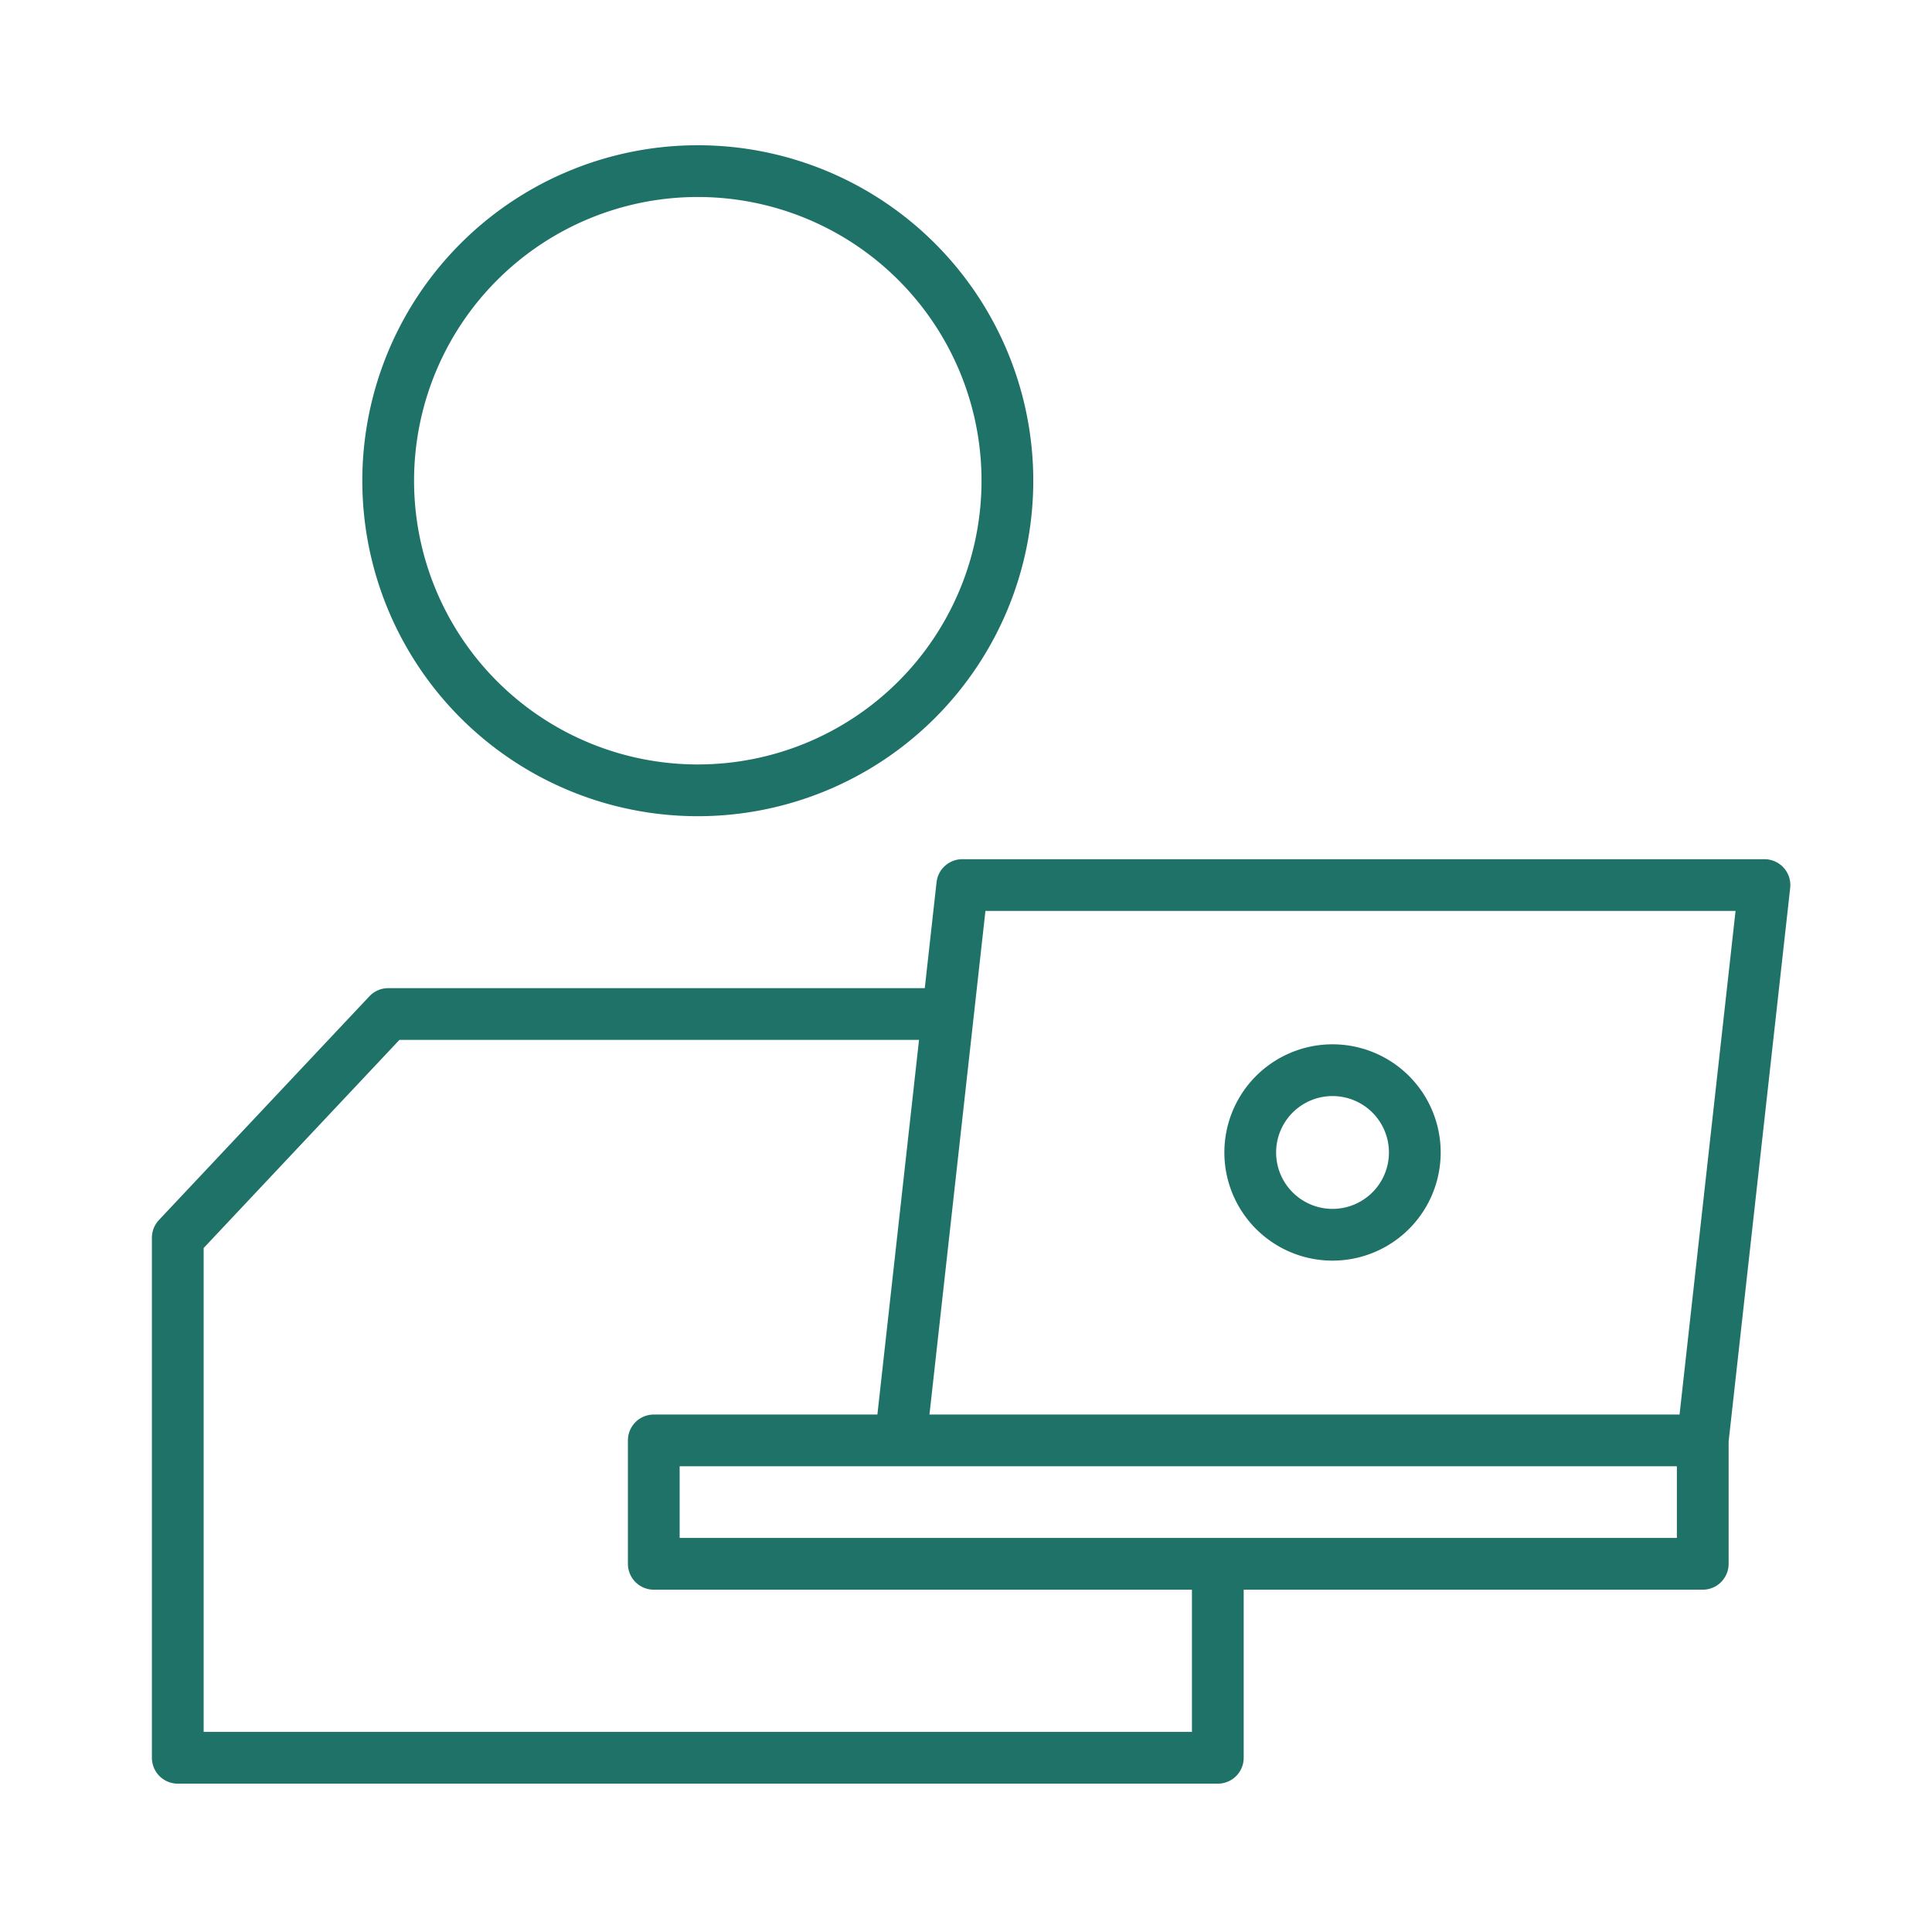
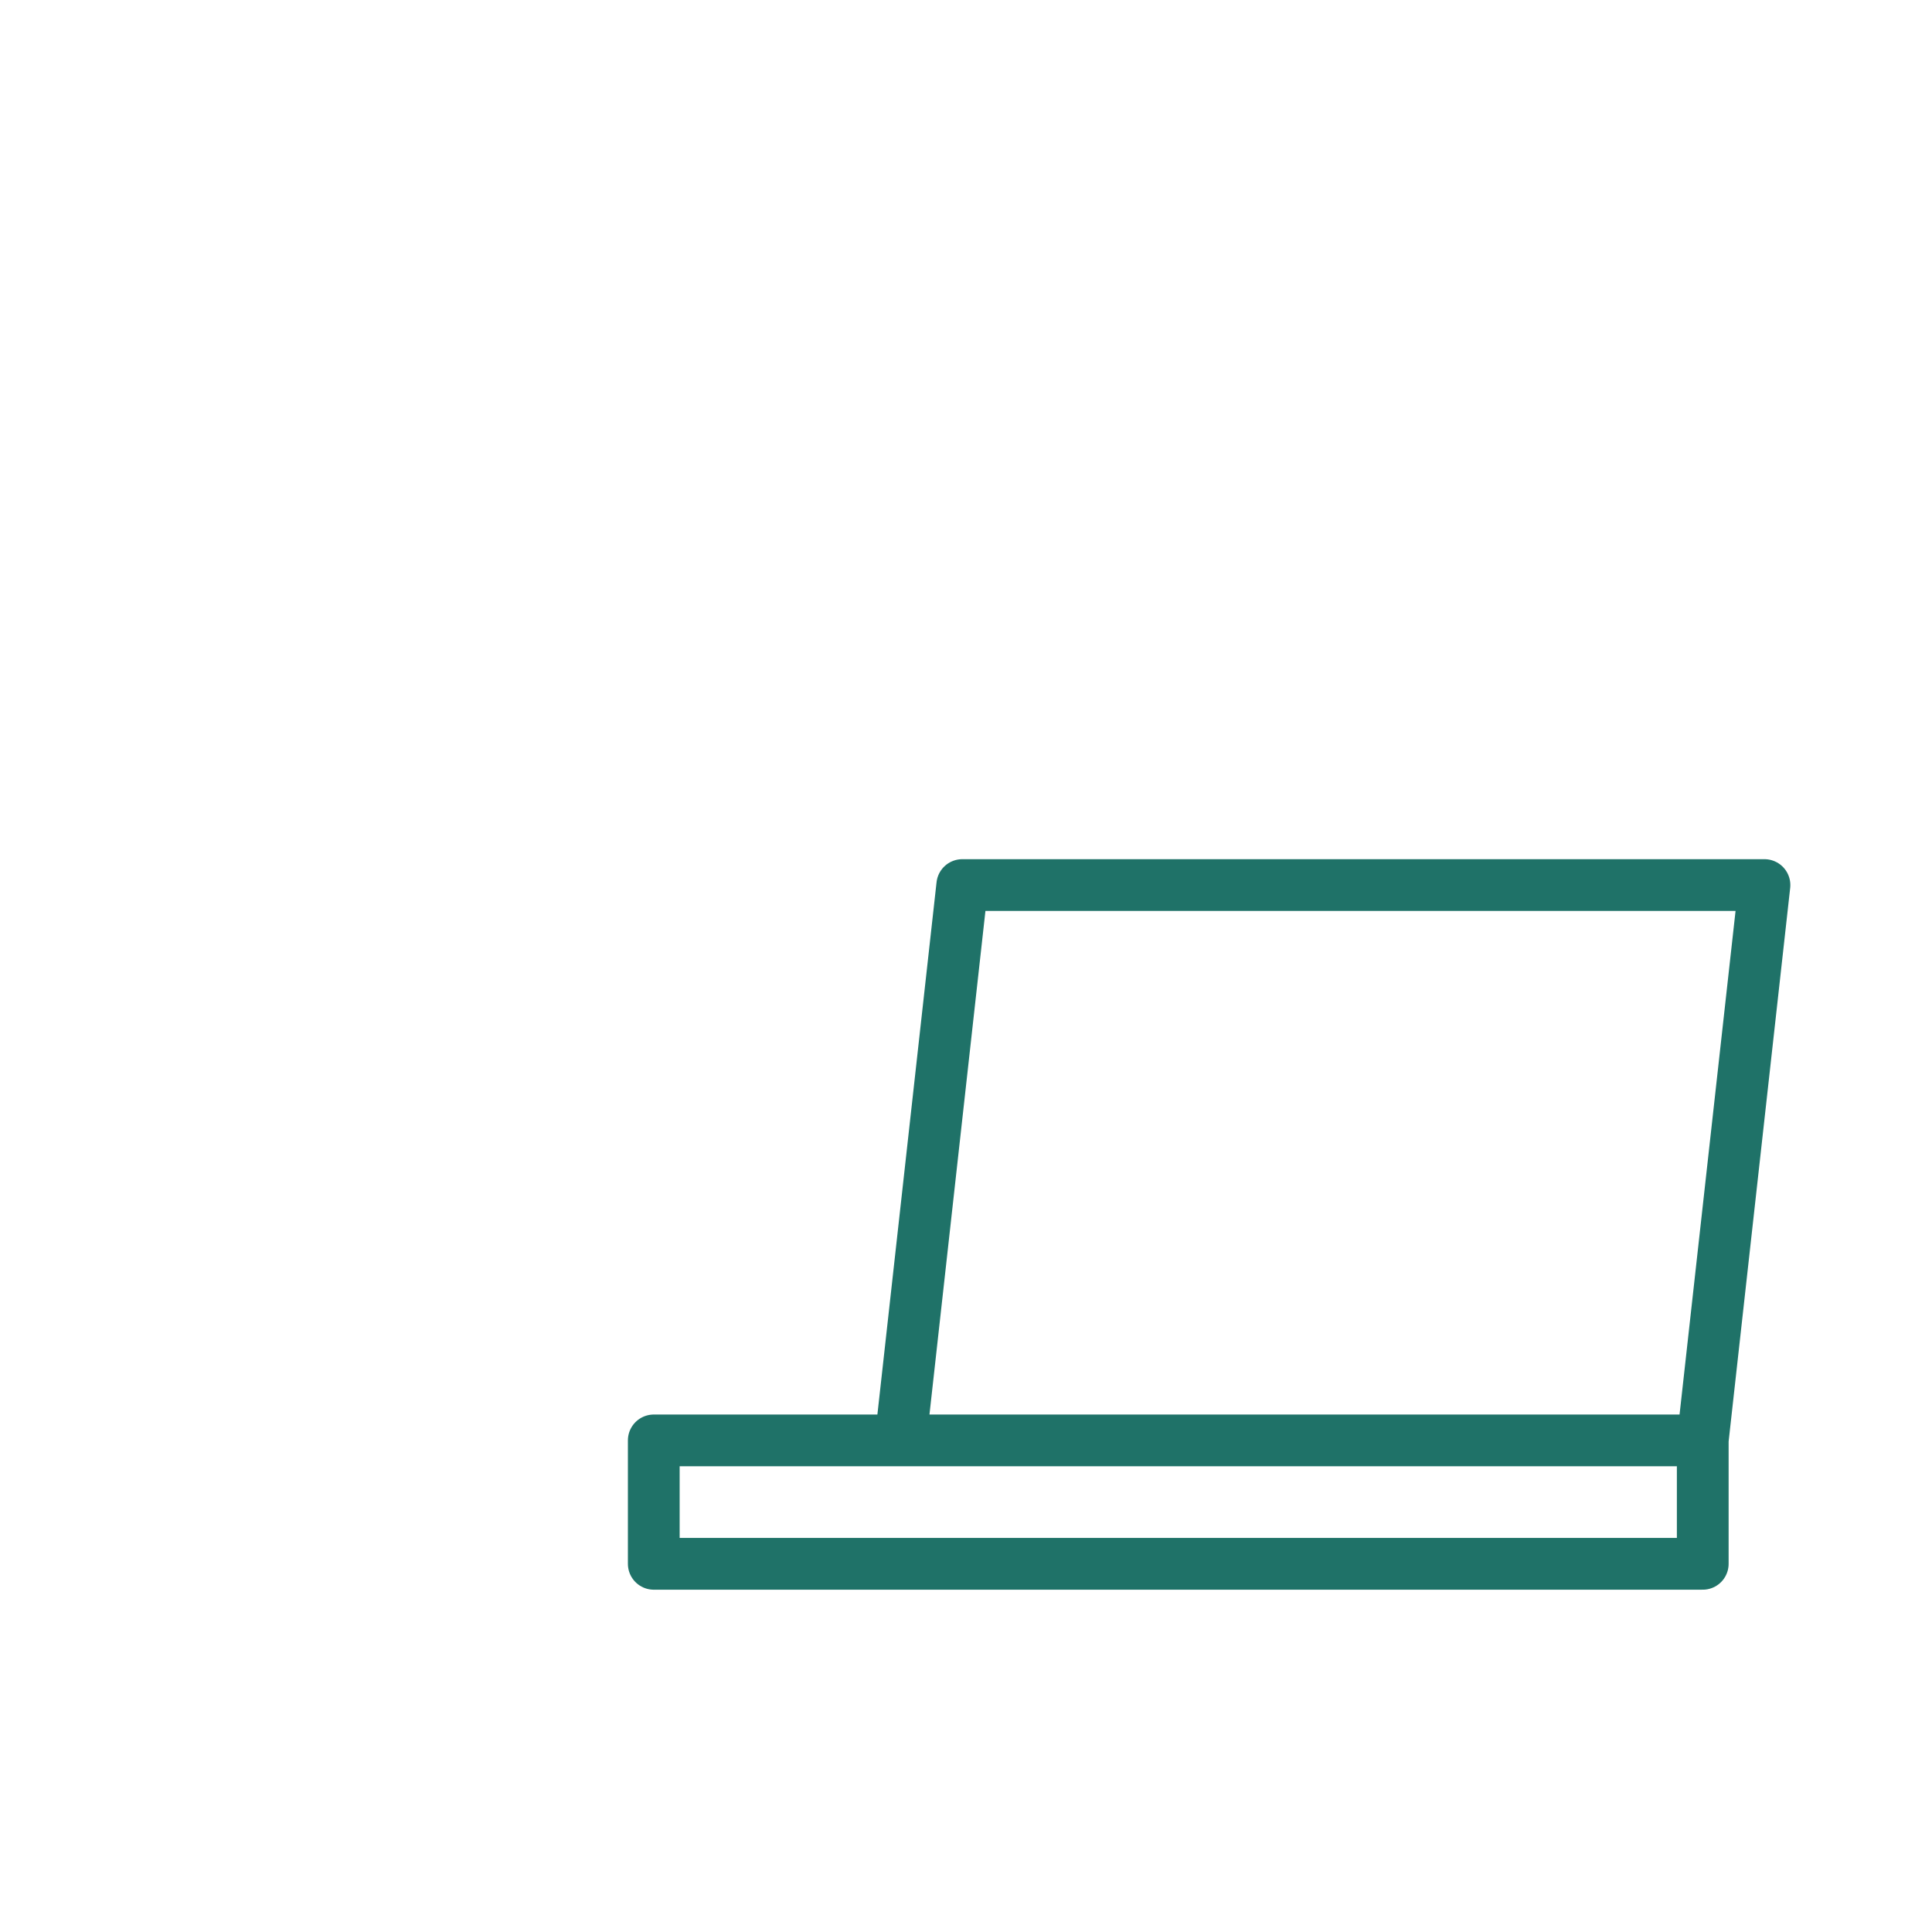
<svg xmlns="http://www.w3.org/2000/svg" width="56" height="56" fill="none">
  <path d="M49.355 41.751H18.95v3.577h30.405v-3.577zM26.104 41.751h23.25l1.79-16.097H27.892l-1.789 16.097z" stroke="#1F7268" stroke-width="1.5" stroke-linejoin="round" />
-   <path d="M38.624 35.79a2.385 2.385 0 100-4.77 2.385 2.385 0 000 4.77zM20.226 22.908a8.974 8.974 0 100-17.948 8.974 8.974 0 000 17.948zM27.413 29.392h-16.16l-6.1 6.485V50.95h30.146v-5.462" stroke="#1F7268" stroke-width="1.5" stroke-linejoin="round" />
</svg>